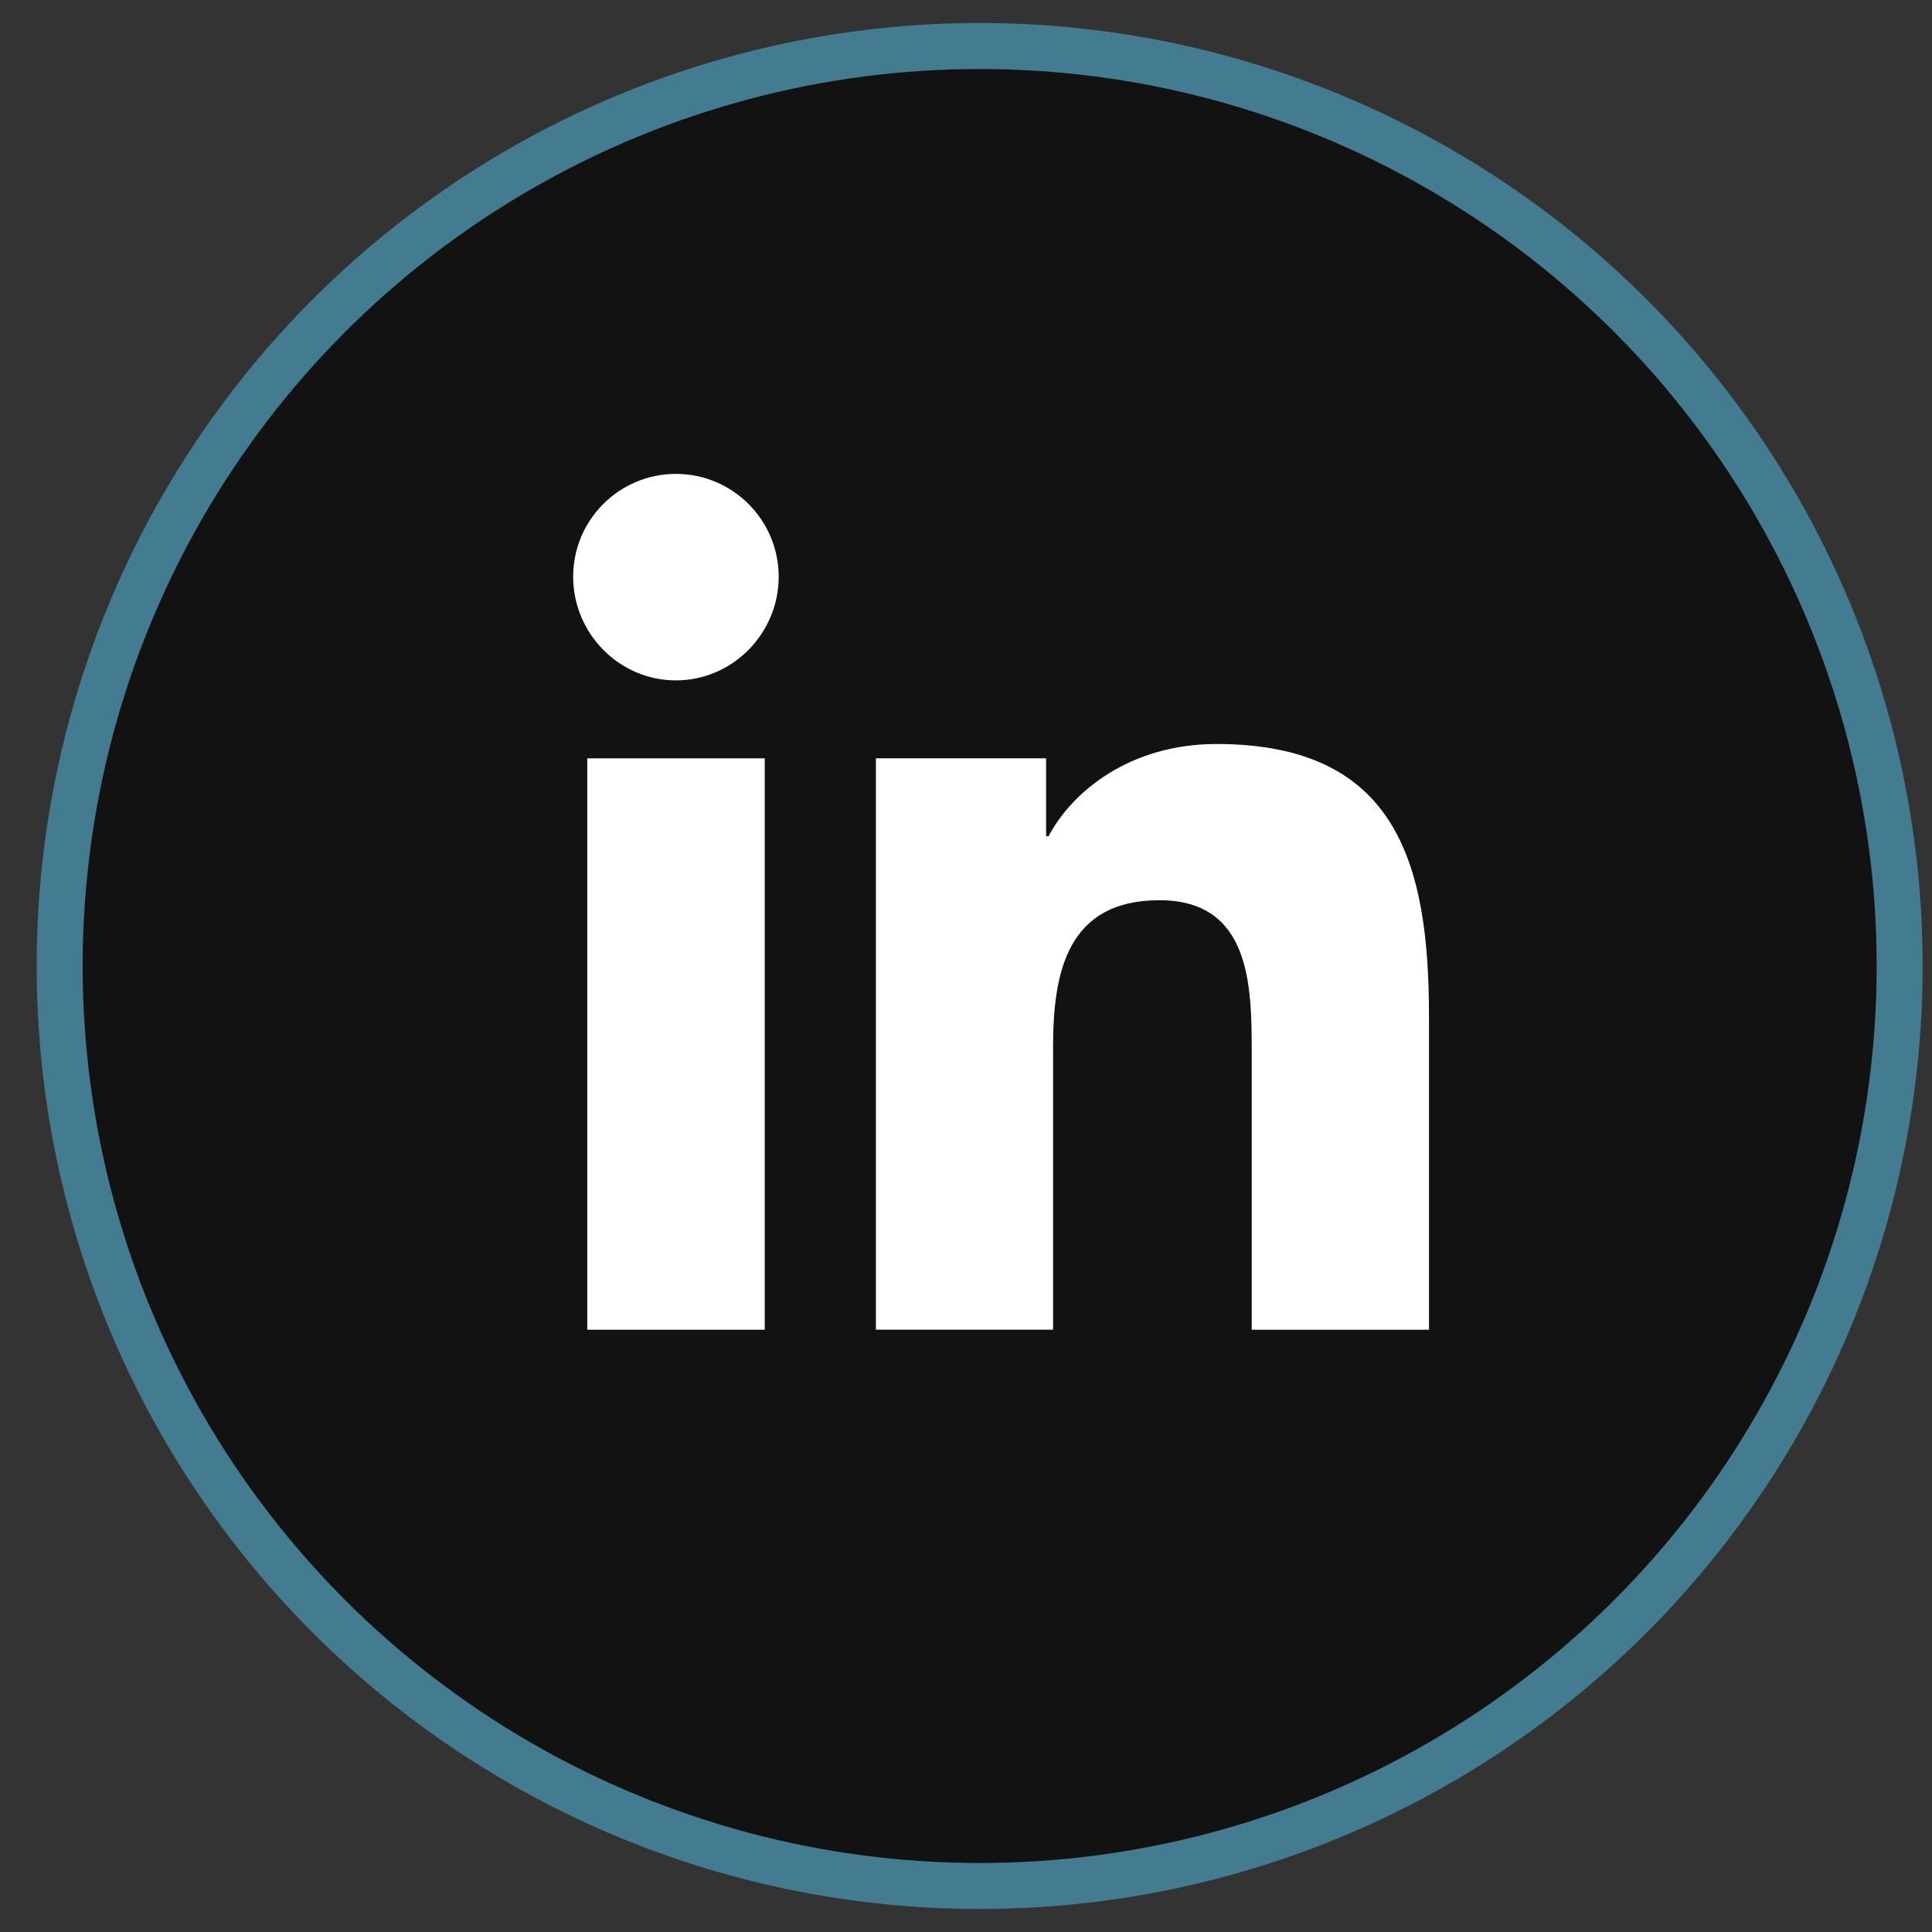
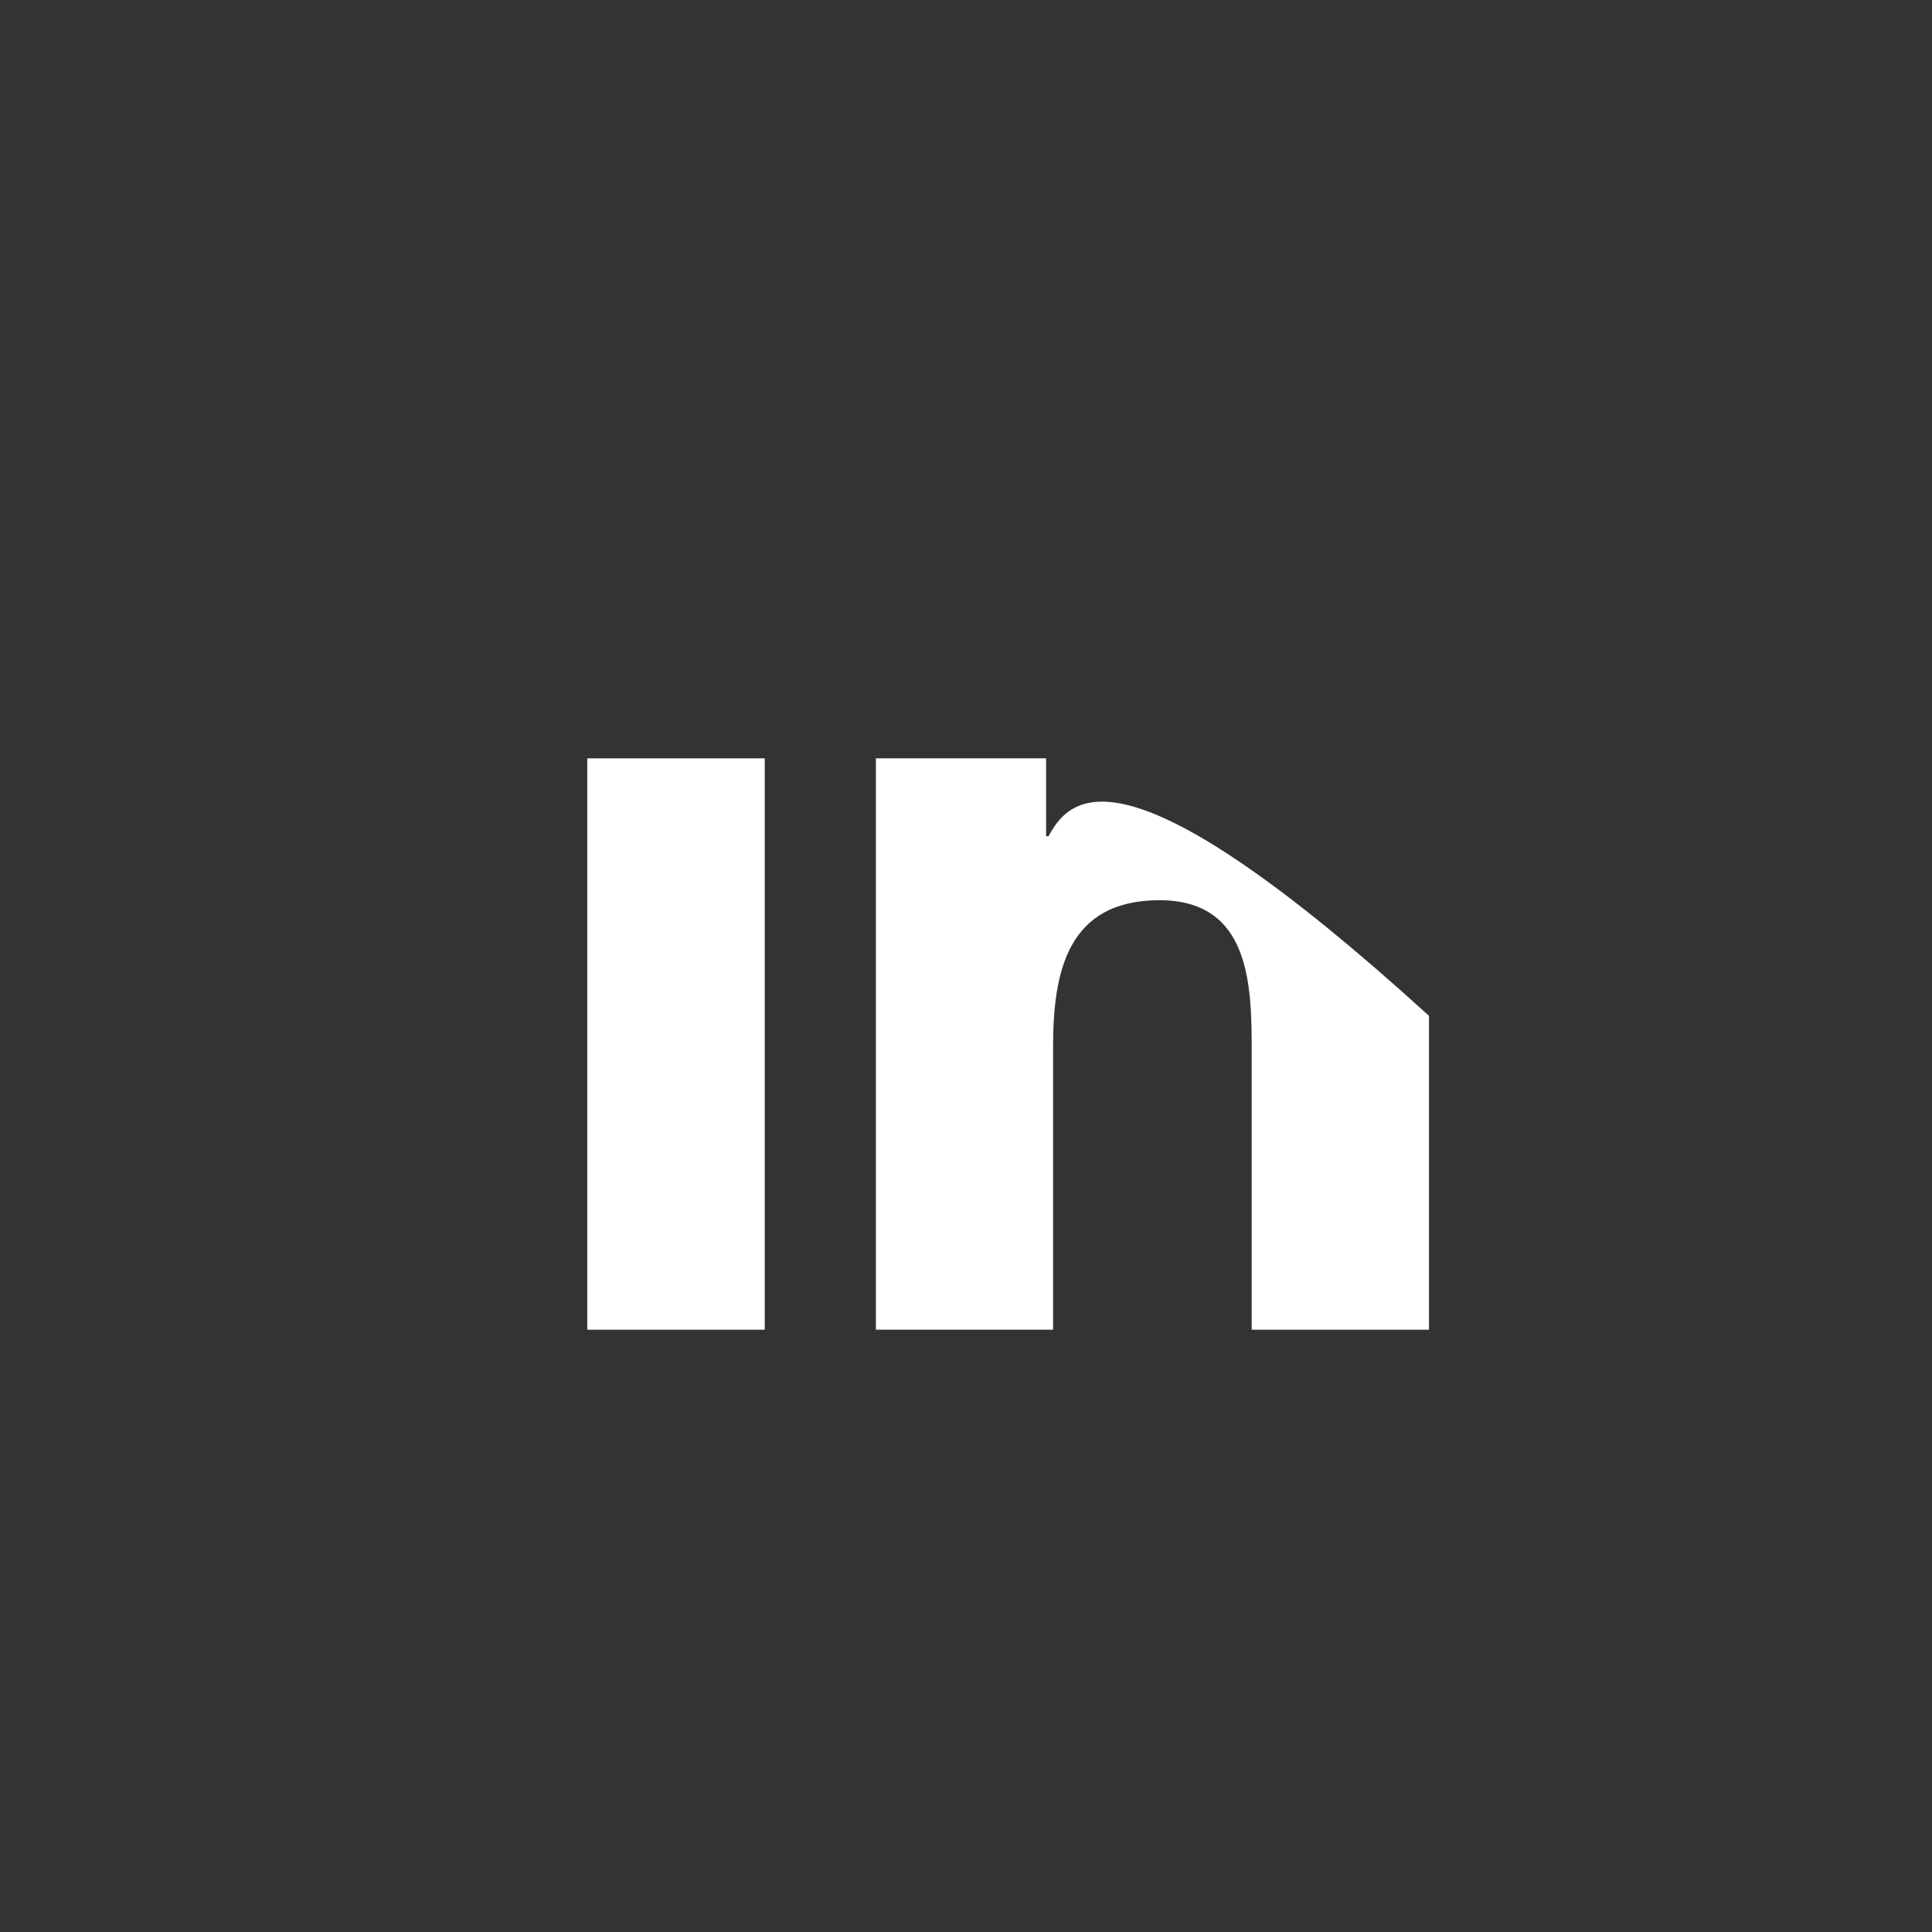
<svg xmlns="http://www.w3.org/2000/svg" width="42" height="42" viewBox="0 0 42 42" fill="none">
  <rect x="0" y="0" width="42" height="42" fill="#333333" stroke="none" />
-   <circle cx="21.297" cy="21" r="20" fill="#121212" stroke="#437C90" />
-   <path d="M31.06 28.907V28.906H31.065V22.083C31.065 18.745 30.346 16.174 26.444 16.174C24.568 16.174 23.309 17.203 22.795 18.179H22.741V16.485H19.041V28.906H22.893V22.756C22.893 21.136 23.201 19.57 25.206 19.57C27.182 19.57 27.211 21.418 27.211 22.86V28.907H31.06Z" fill="white" />
+   <path d="M31.06 28.907V28.906H31.065V22.083C24.568 16.174 23.309 17.203 22.795 18.179H22.741V16.485H19.041V28.906H22.893V22.756C22.893 21.136 23.201 19.57 25.206 19.57C27.182 19.57 27.211 21.418 27.211 22.86V28.907H31.06Z" fill="white" />
  <path d="M12.767 16.486H16.625V28.907H12.767V16.486Z" fill="white" />
-   <path d="M14.694 10.302C13.46 10.302 12.46 11.303 12.46 12.536C12.46 13.77 13.46 14.791 14.694 14.791C15.927 14.791 16.928 13.77 16.928 12.536C16.927 11.303 15.926 10.302 14.694 10.302V10.302Z" fill="white" />
</svg>